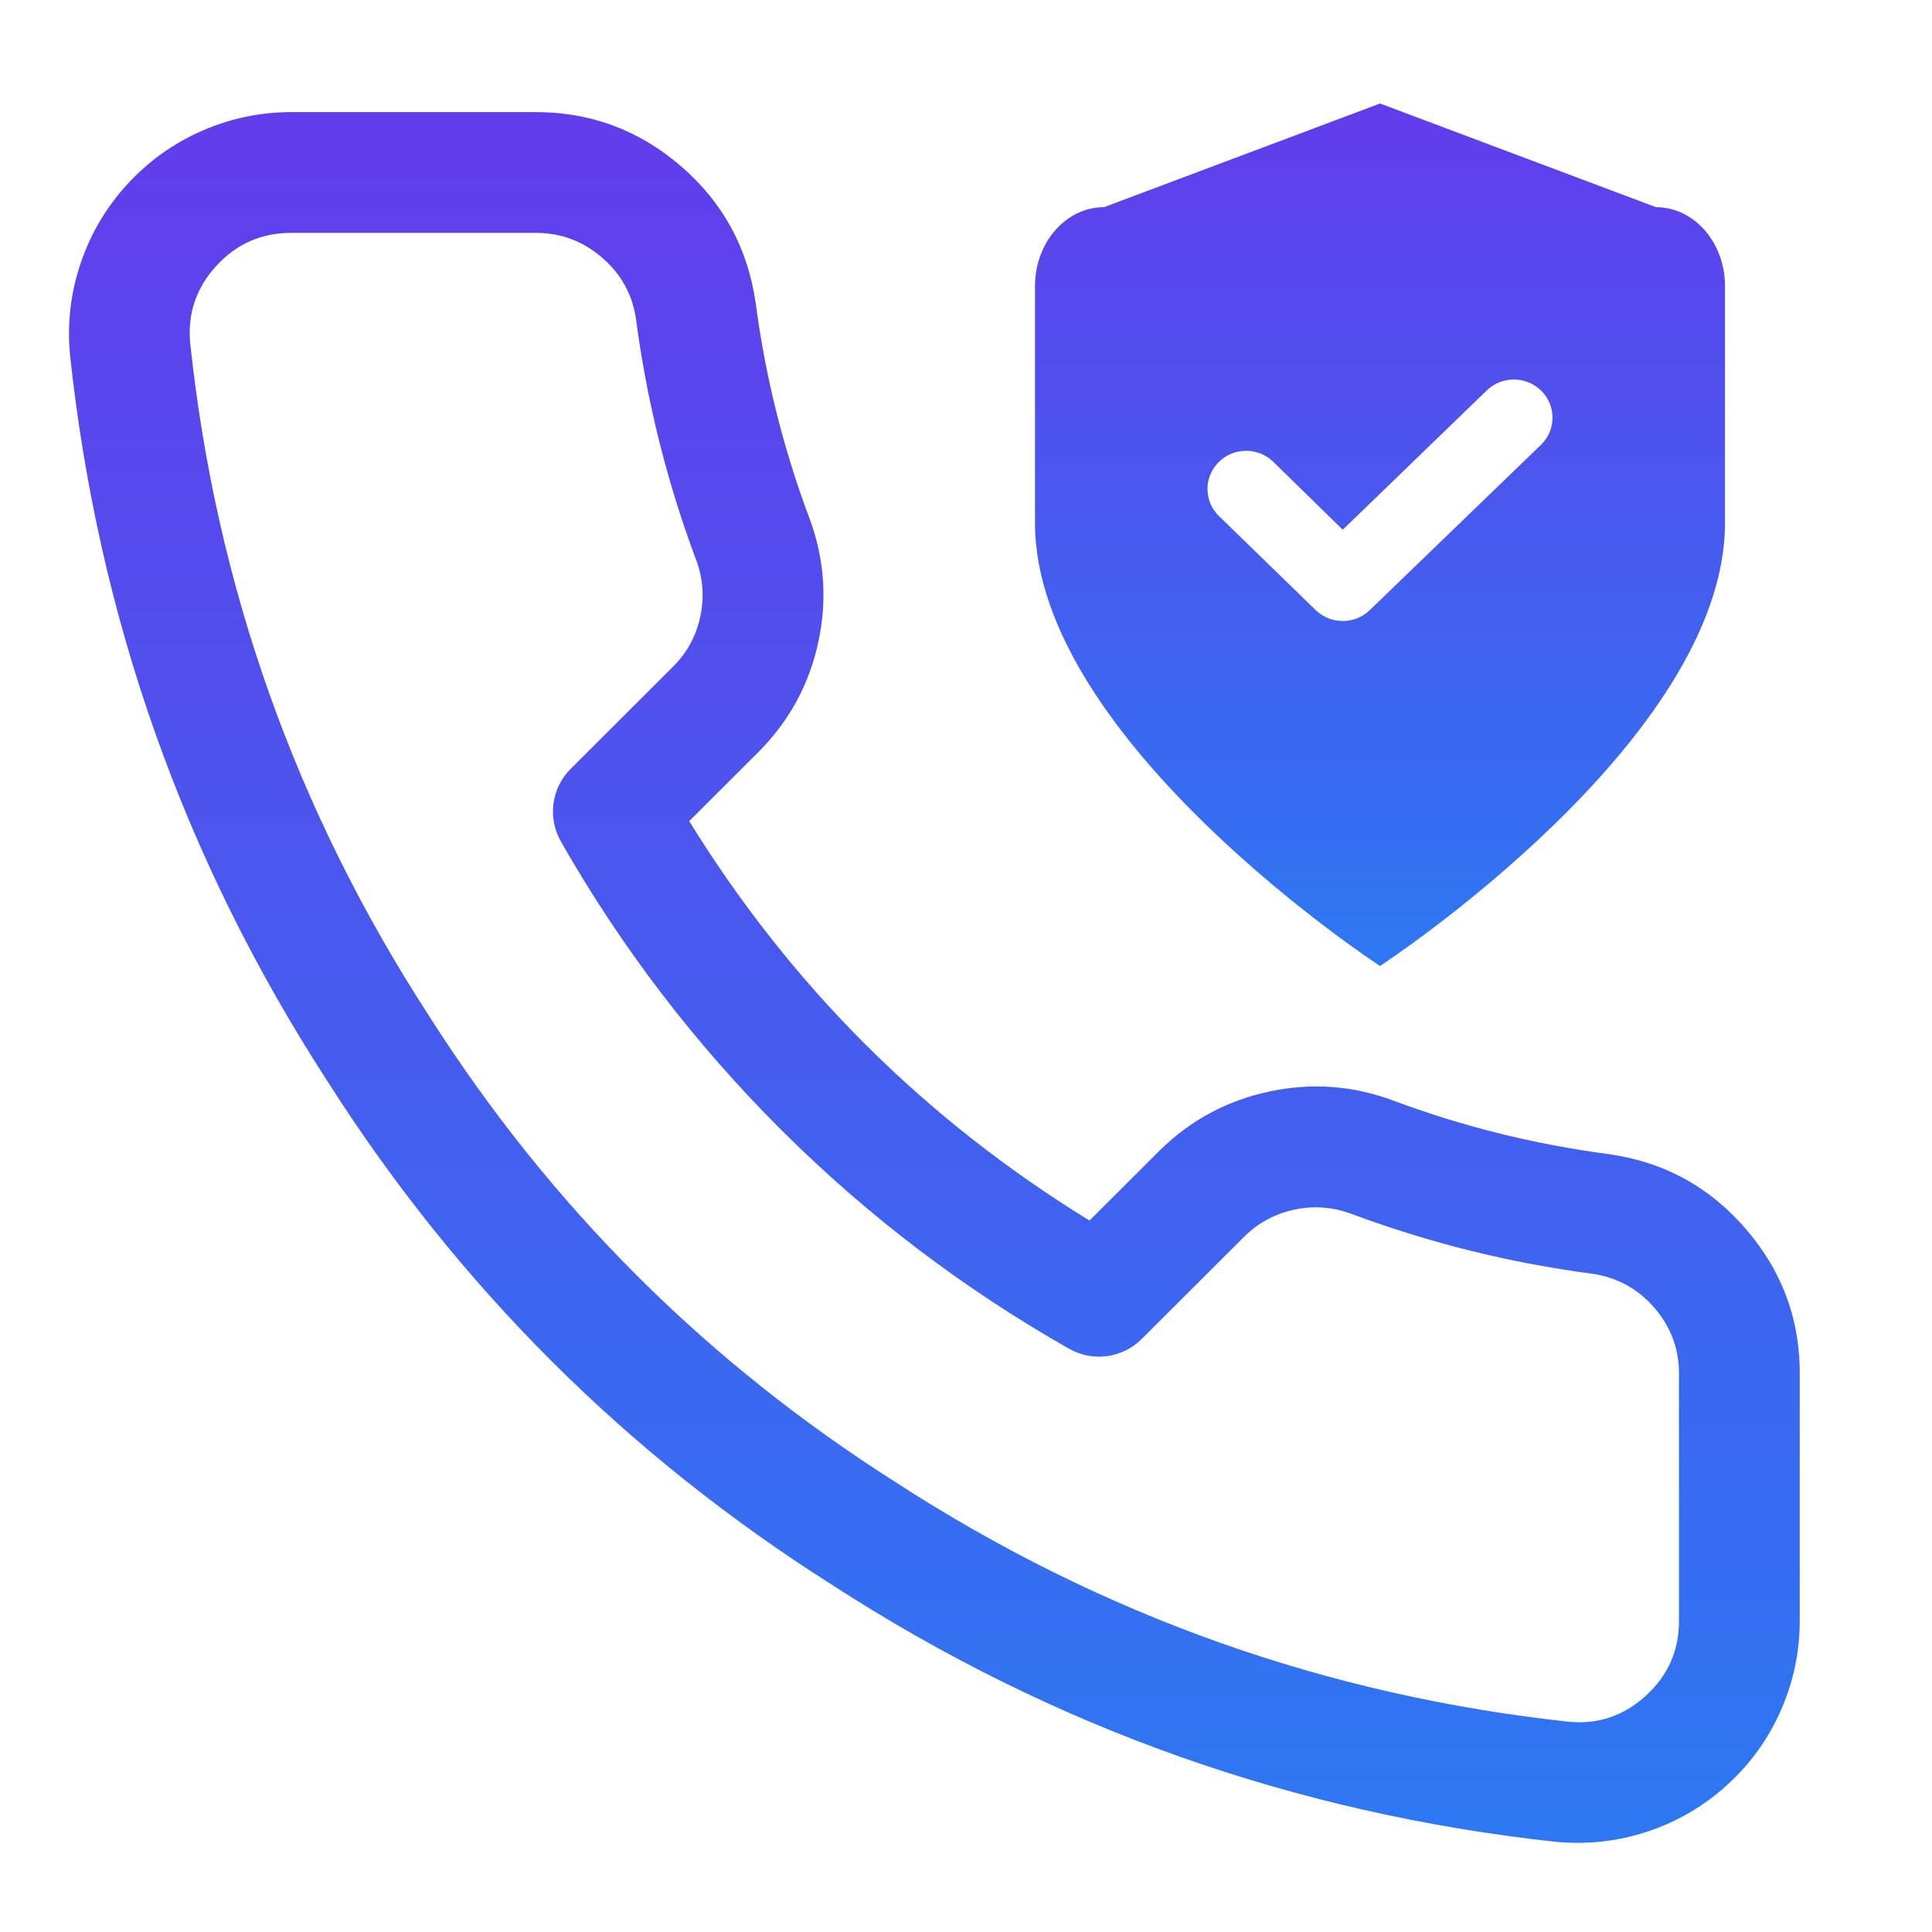
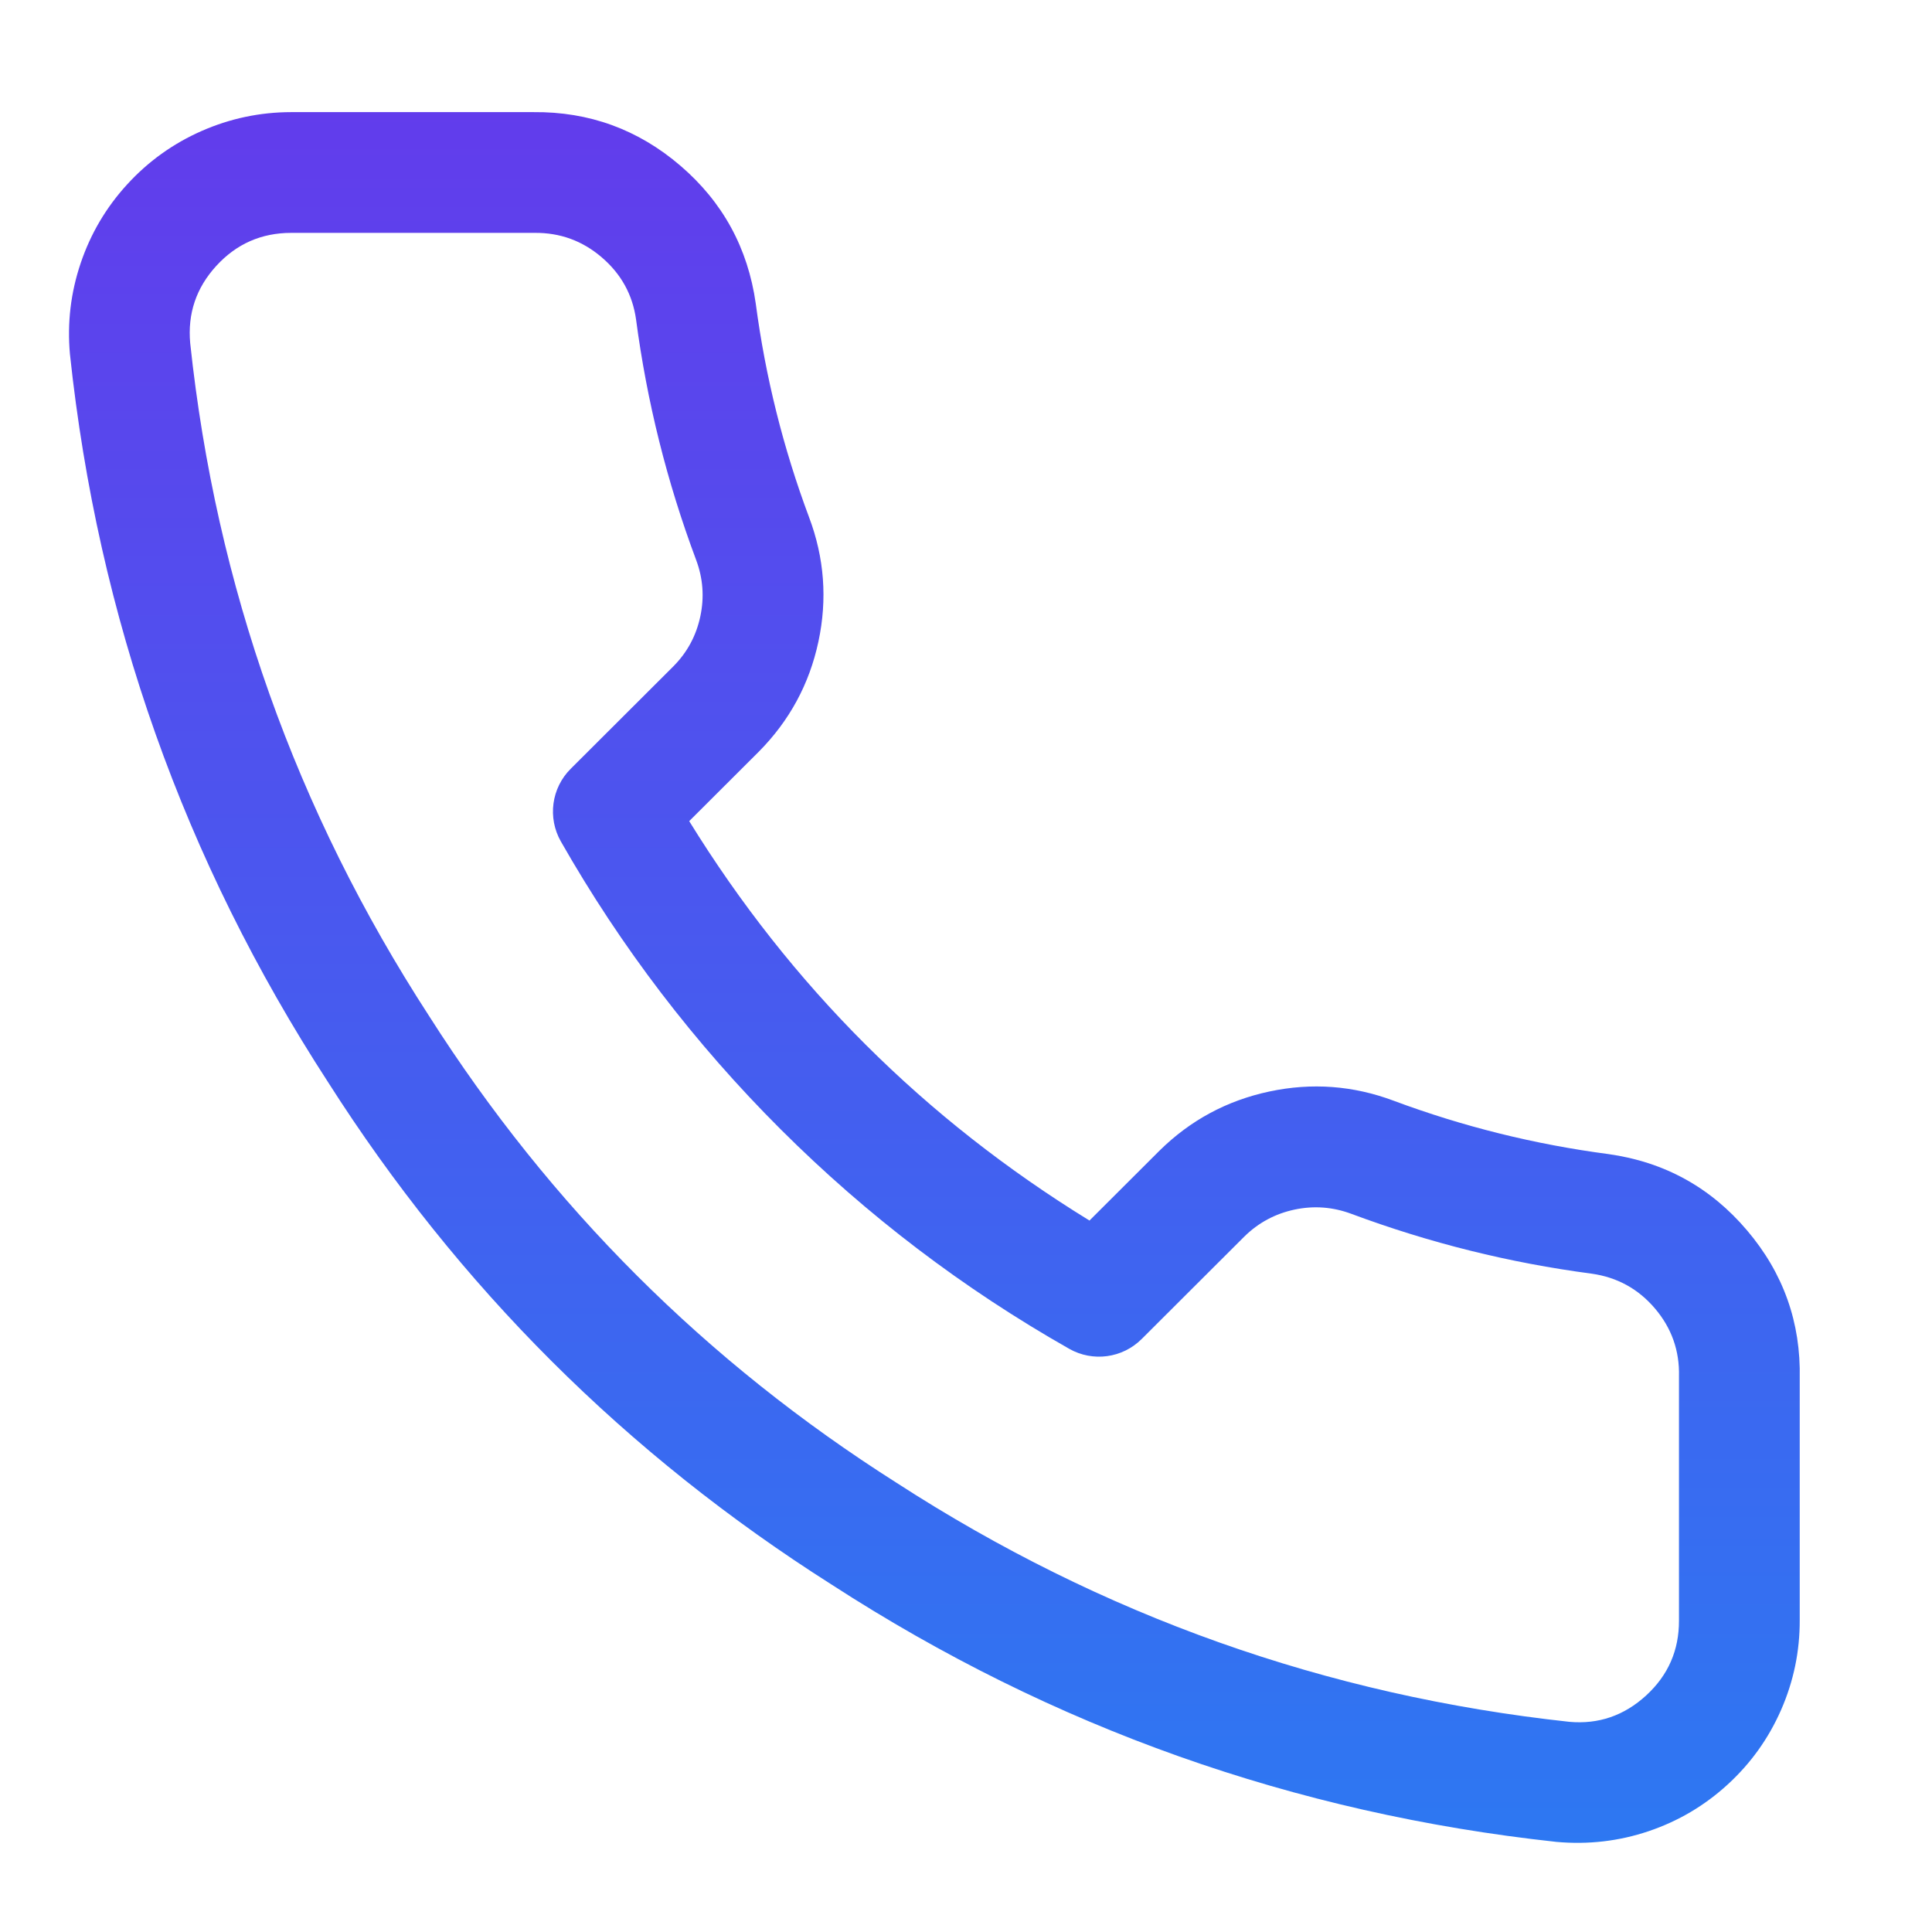
<svg xmlns="http://www.w3.org/2000/svg" fill="none" version="1.1" width="56" height="56" viewBox="0 0 56 56">
  <defs>
    <linearGradient x1="0.5" y1="0" x2="0.5" y2="1" id="master_svg0_108_1465">
      <stop offset="0%" stop-color="#623CEC" stop-opacity="1" />
      <stop offset="100%" stop-color="#2D78F2" stop-opacity="1" />
    </linearGradient>
    <linearGradient x1="0.5" y1="0" x2="0.5" y2="1" id="master_svg1_108_1523">
      <stop offset="0%" stop-color="#623CEC" stop-opacity="1" />
      <stop offset="100%" stop-color="#2D78F2" stop-opacity="1" />
    </linearGradient>
  </defs>
  <g>
    <g />
    <g>
      <path d="M52.166,46.957L52.166,39.959Q52.219,37.523,50.639,35.663Q49.053,33.794,46.624,33.452Q43.415,33.03,40.398,31.906Q38.636,31.245,36.792,31.638Q34.948,32.031,33.607,33.354L31.579,35.378Q24.399,30.965,19.977,23.801L21.994,21.788Q23.328,20.442,23.722,18.599Q24.116,16.756,23.451,14.992Q22.327,11.985,21.906,8.799Q21.564,6.384,19.724,4.805Q17.885,3.227,15.461,3.25L8.439,3.25Q7.082,3.252,5.841,3.798Q4.601,4.345,3.686,5.345Q2.771,6.345,2.338,7.629Q1.905,8.913,2.027,10.263Q3.245,21.717,9.505,31.361Q15.177,40.268,24.114,45.936Q33.718,52.152,45.112,53.388Q46.498,53.513,47.786,53.078Q49.075,52.643,50.077,51.725Q51.08,50.807,51.626,49.562Q52.171,48.316,52.166,46.957ZM48.666,39.895Q48.694,38.78,47.971,37.928Q47.246,37.075,46.136,36.918Q42.565,36.448,39.176,35.186Q38.365,34.882,37.521,35.061Q36.678,35.241,36.065,35.845L33.092,38.812C32.535,39.368,31.676,39.484,30.992,39.096Q26.381,36.479,22.63,32.736Q18.879,28.992,16.257,24.39C15.867,23.704,15.983,22.842,16.541,22.285L19.521,19.311Q20.12,18.707,20.299,17.867Q20.478,17.028,20.176,16.225Q18.909,12.838,18.436,9.257Q18.284,8.181,17.444,7.461Q16.604,6.739,15.495,6.75L8.439,6.75Q7.143,6.751,6.269,7.707Q5.396,8.661,5.513,9.947Q6.637,20.514,12.441,29.455Q17.71,37.73,25.989,42.981Q34.921,48.762,45.489,49.908Q46.755,50.022,47.714,49.144Q48.671,48.267,48.666,46.971L48.666,39.942L48.666,39.939C48.666,39.925,48.666,39.91,48.666,39.895Z" fill-rule="evenodd" fill="url(#master_svg0_108_1465)" fill-opacity="1" />
    </g>
    <g>
-       <path d="M40.001,3L32,6.005C30.895,6.005,30,7.029,30,8.293L30,15.158C30,21.477,40,28,40,28C40,28,50,21.477,50,15.158L50,8.293C50,7.029,49.105,6.005,48,6.005L40.001,3ZM38.92,15.355L36.9,13.379C36.686,13.175,36.4,13.062,36.103,13.067C35.806,13.071,35.523,13.192,35.316,13.403C34.885,13.841,34.896,14.541,35.34,14.966L38.14,17.688C38.575,18.104,39.265,18.104,39.7,17.688L44.66,12.899C45.104,12.474,45.115,11.774,44.684,11.336C44.253,10.898,43.544,10.887,43.1,11.312L38.92,15.355Z" fill-rule="evenodd" fill="url(#master_svg1_108_1523)" fill-opacity="1" />
-     </g>
+       </g>
  </g>
</svg>